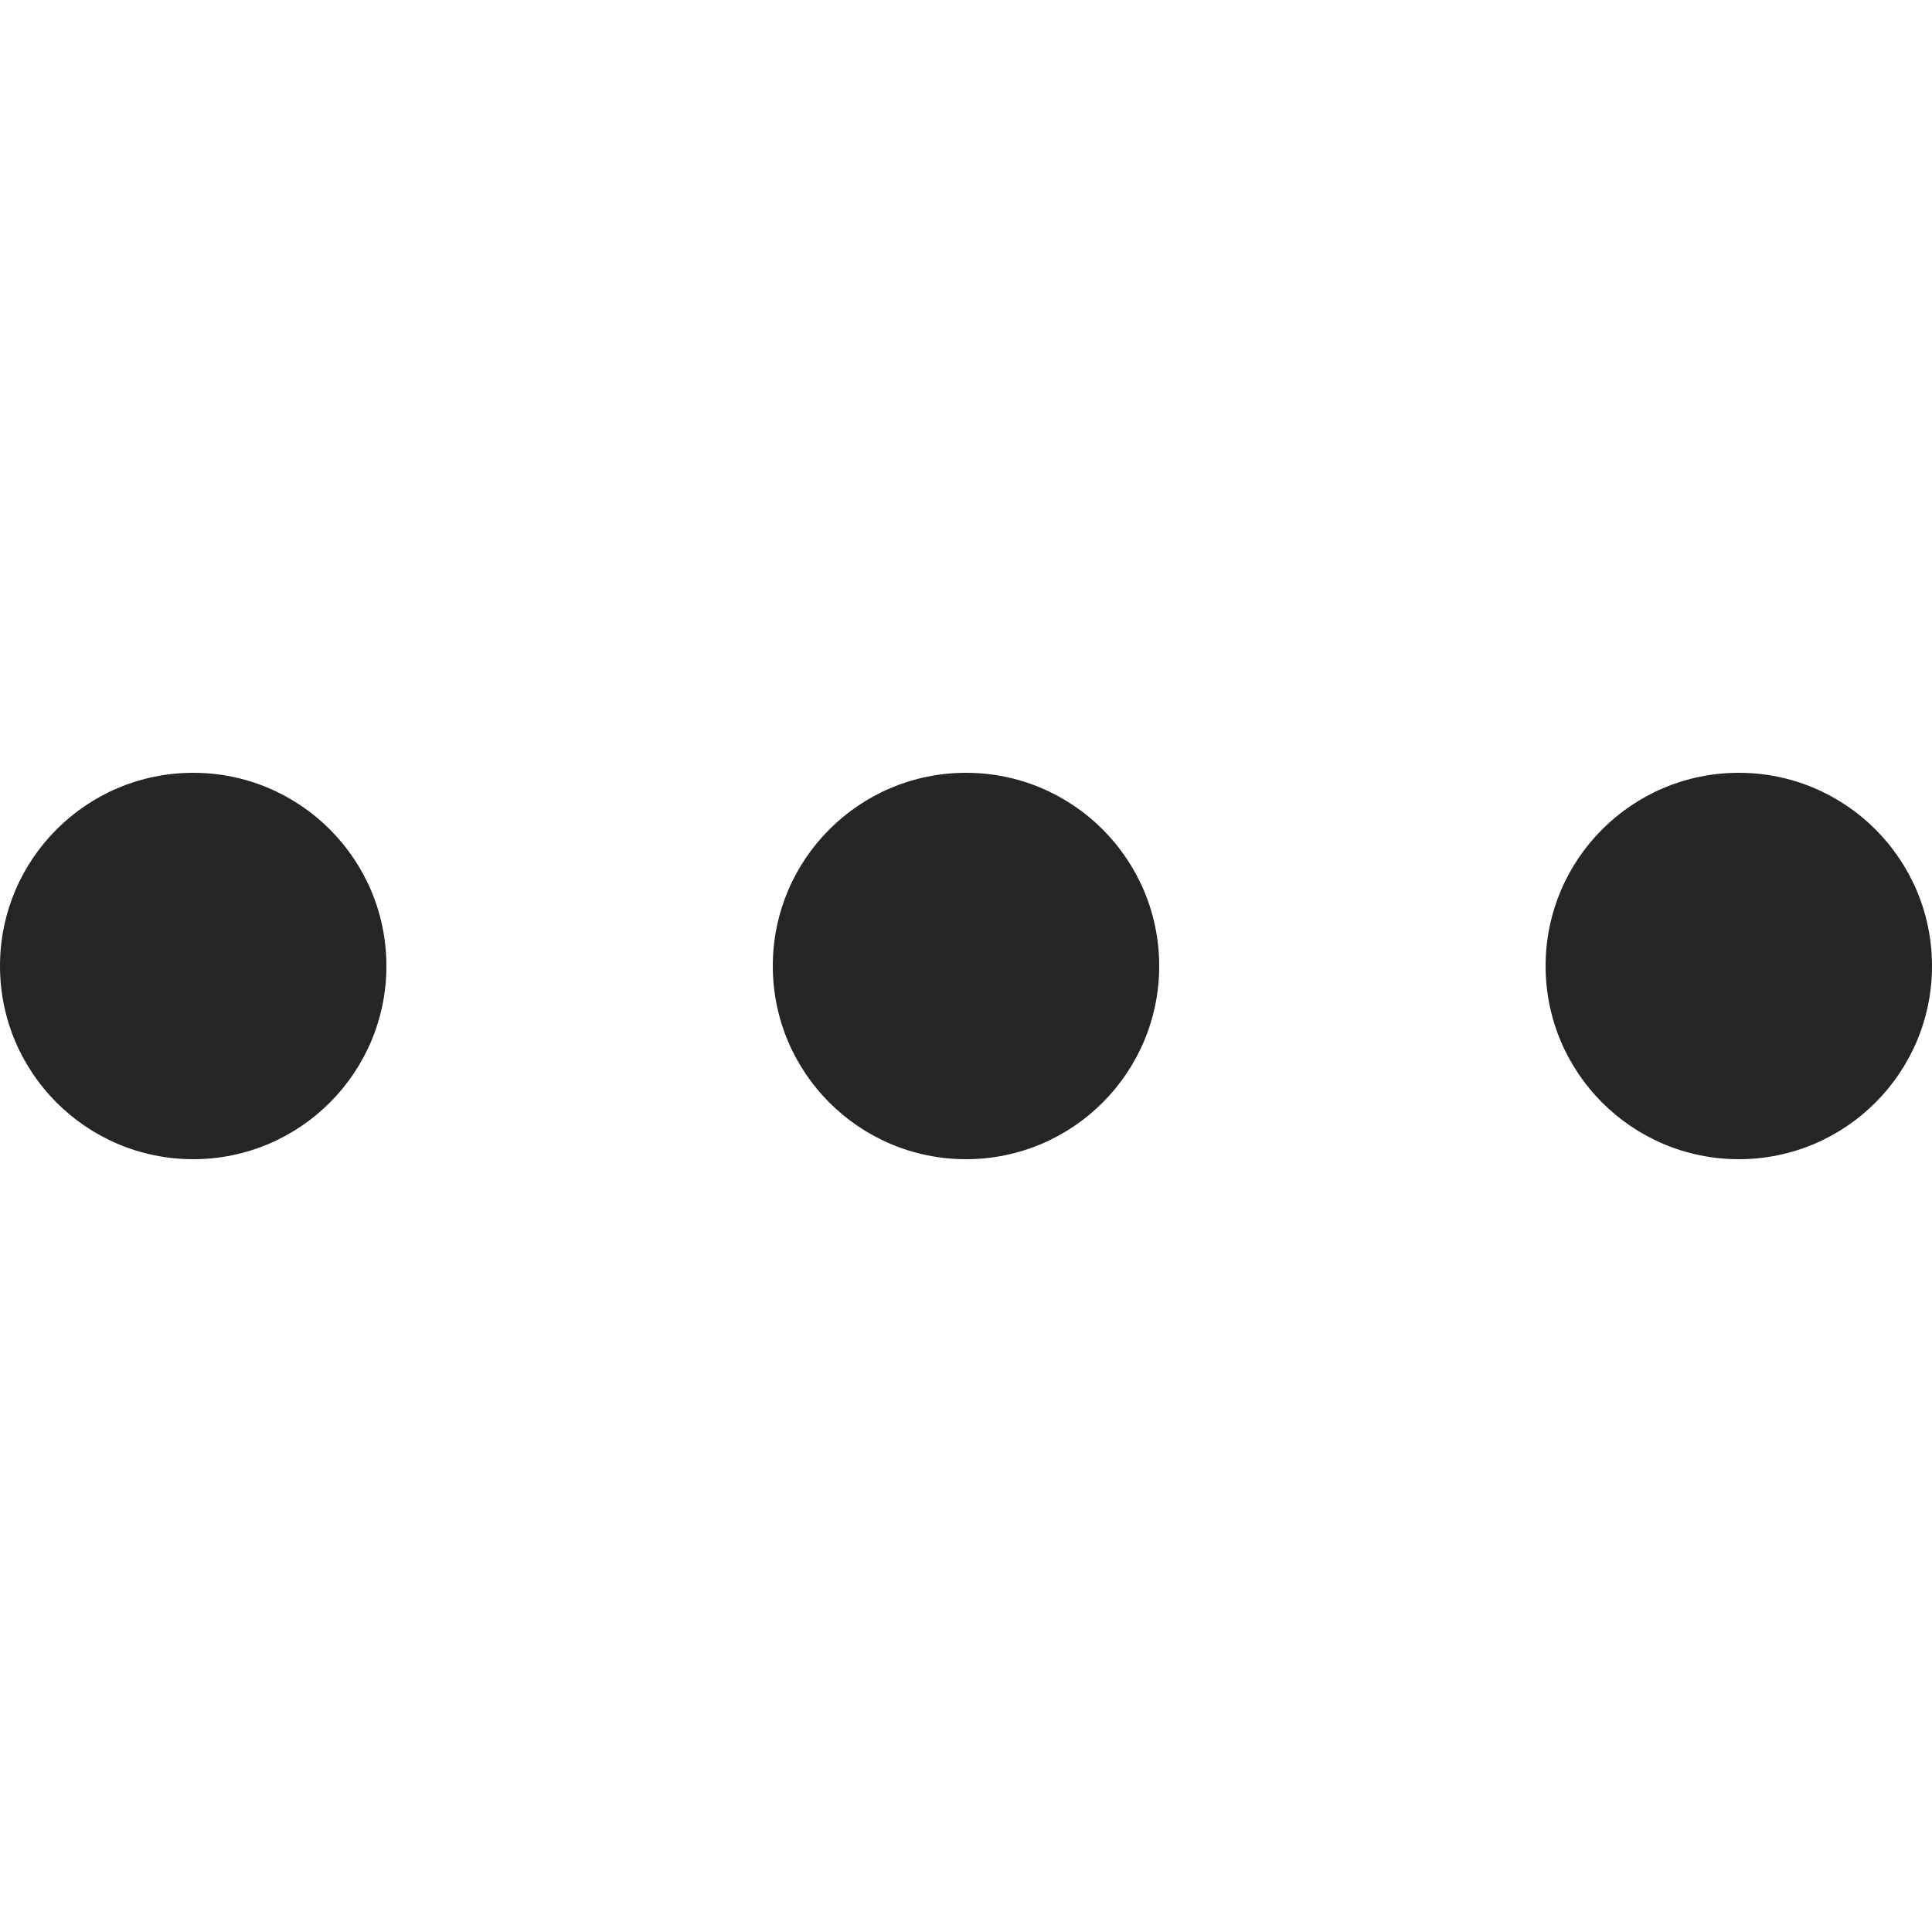
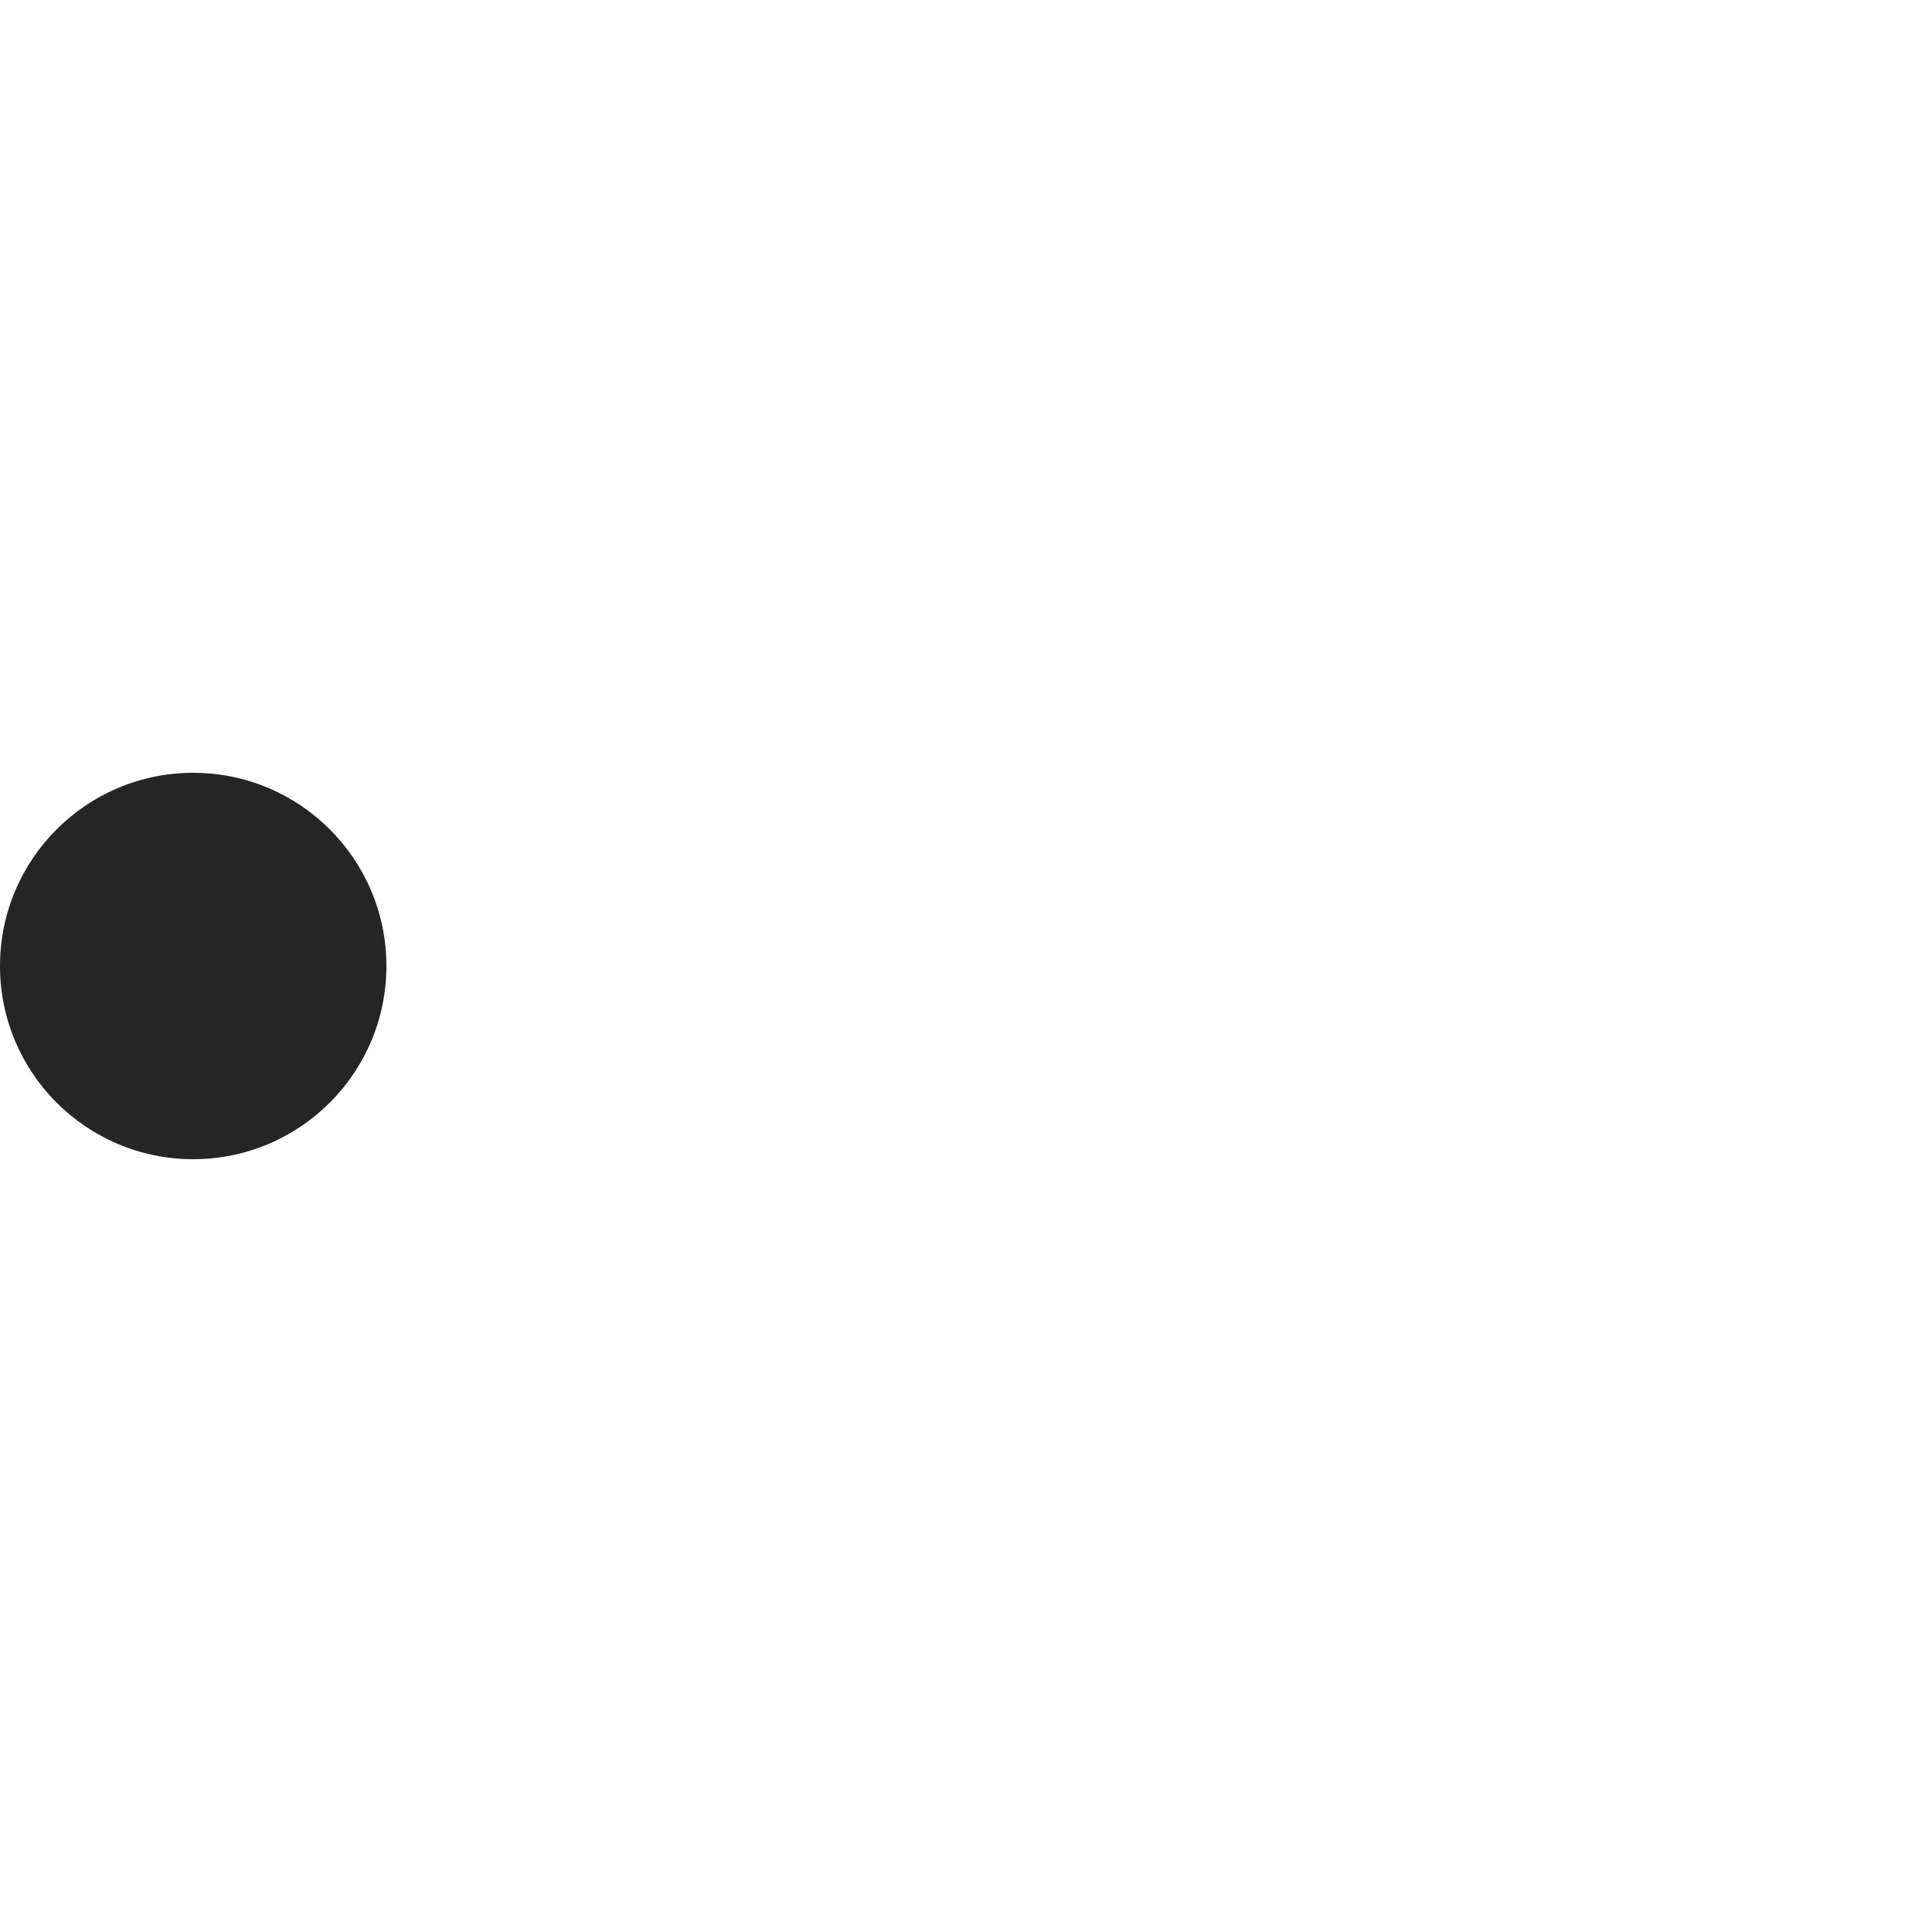
<svg xmlns="http://www.w3.org/2000/svg" width="20" height="20" viewBox="0 0 20 20" fill="none">
  <circle cx="2" cy="10" r="2" fill="#252525" />
-   <circle cx="10" cy="10" r="2" fill="#252525" />
-   <circle cx="18" cy="10" r="2" fill="#252525" />
</svg>